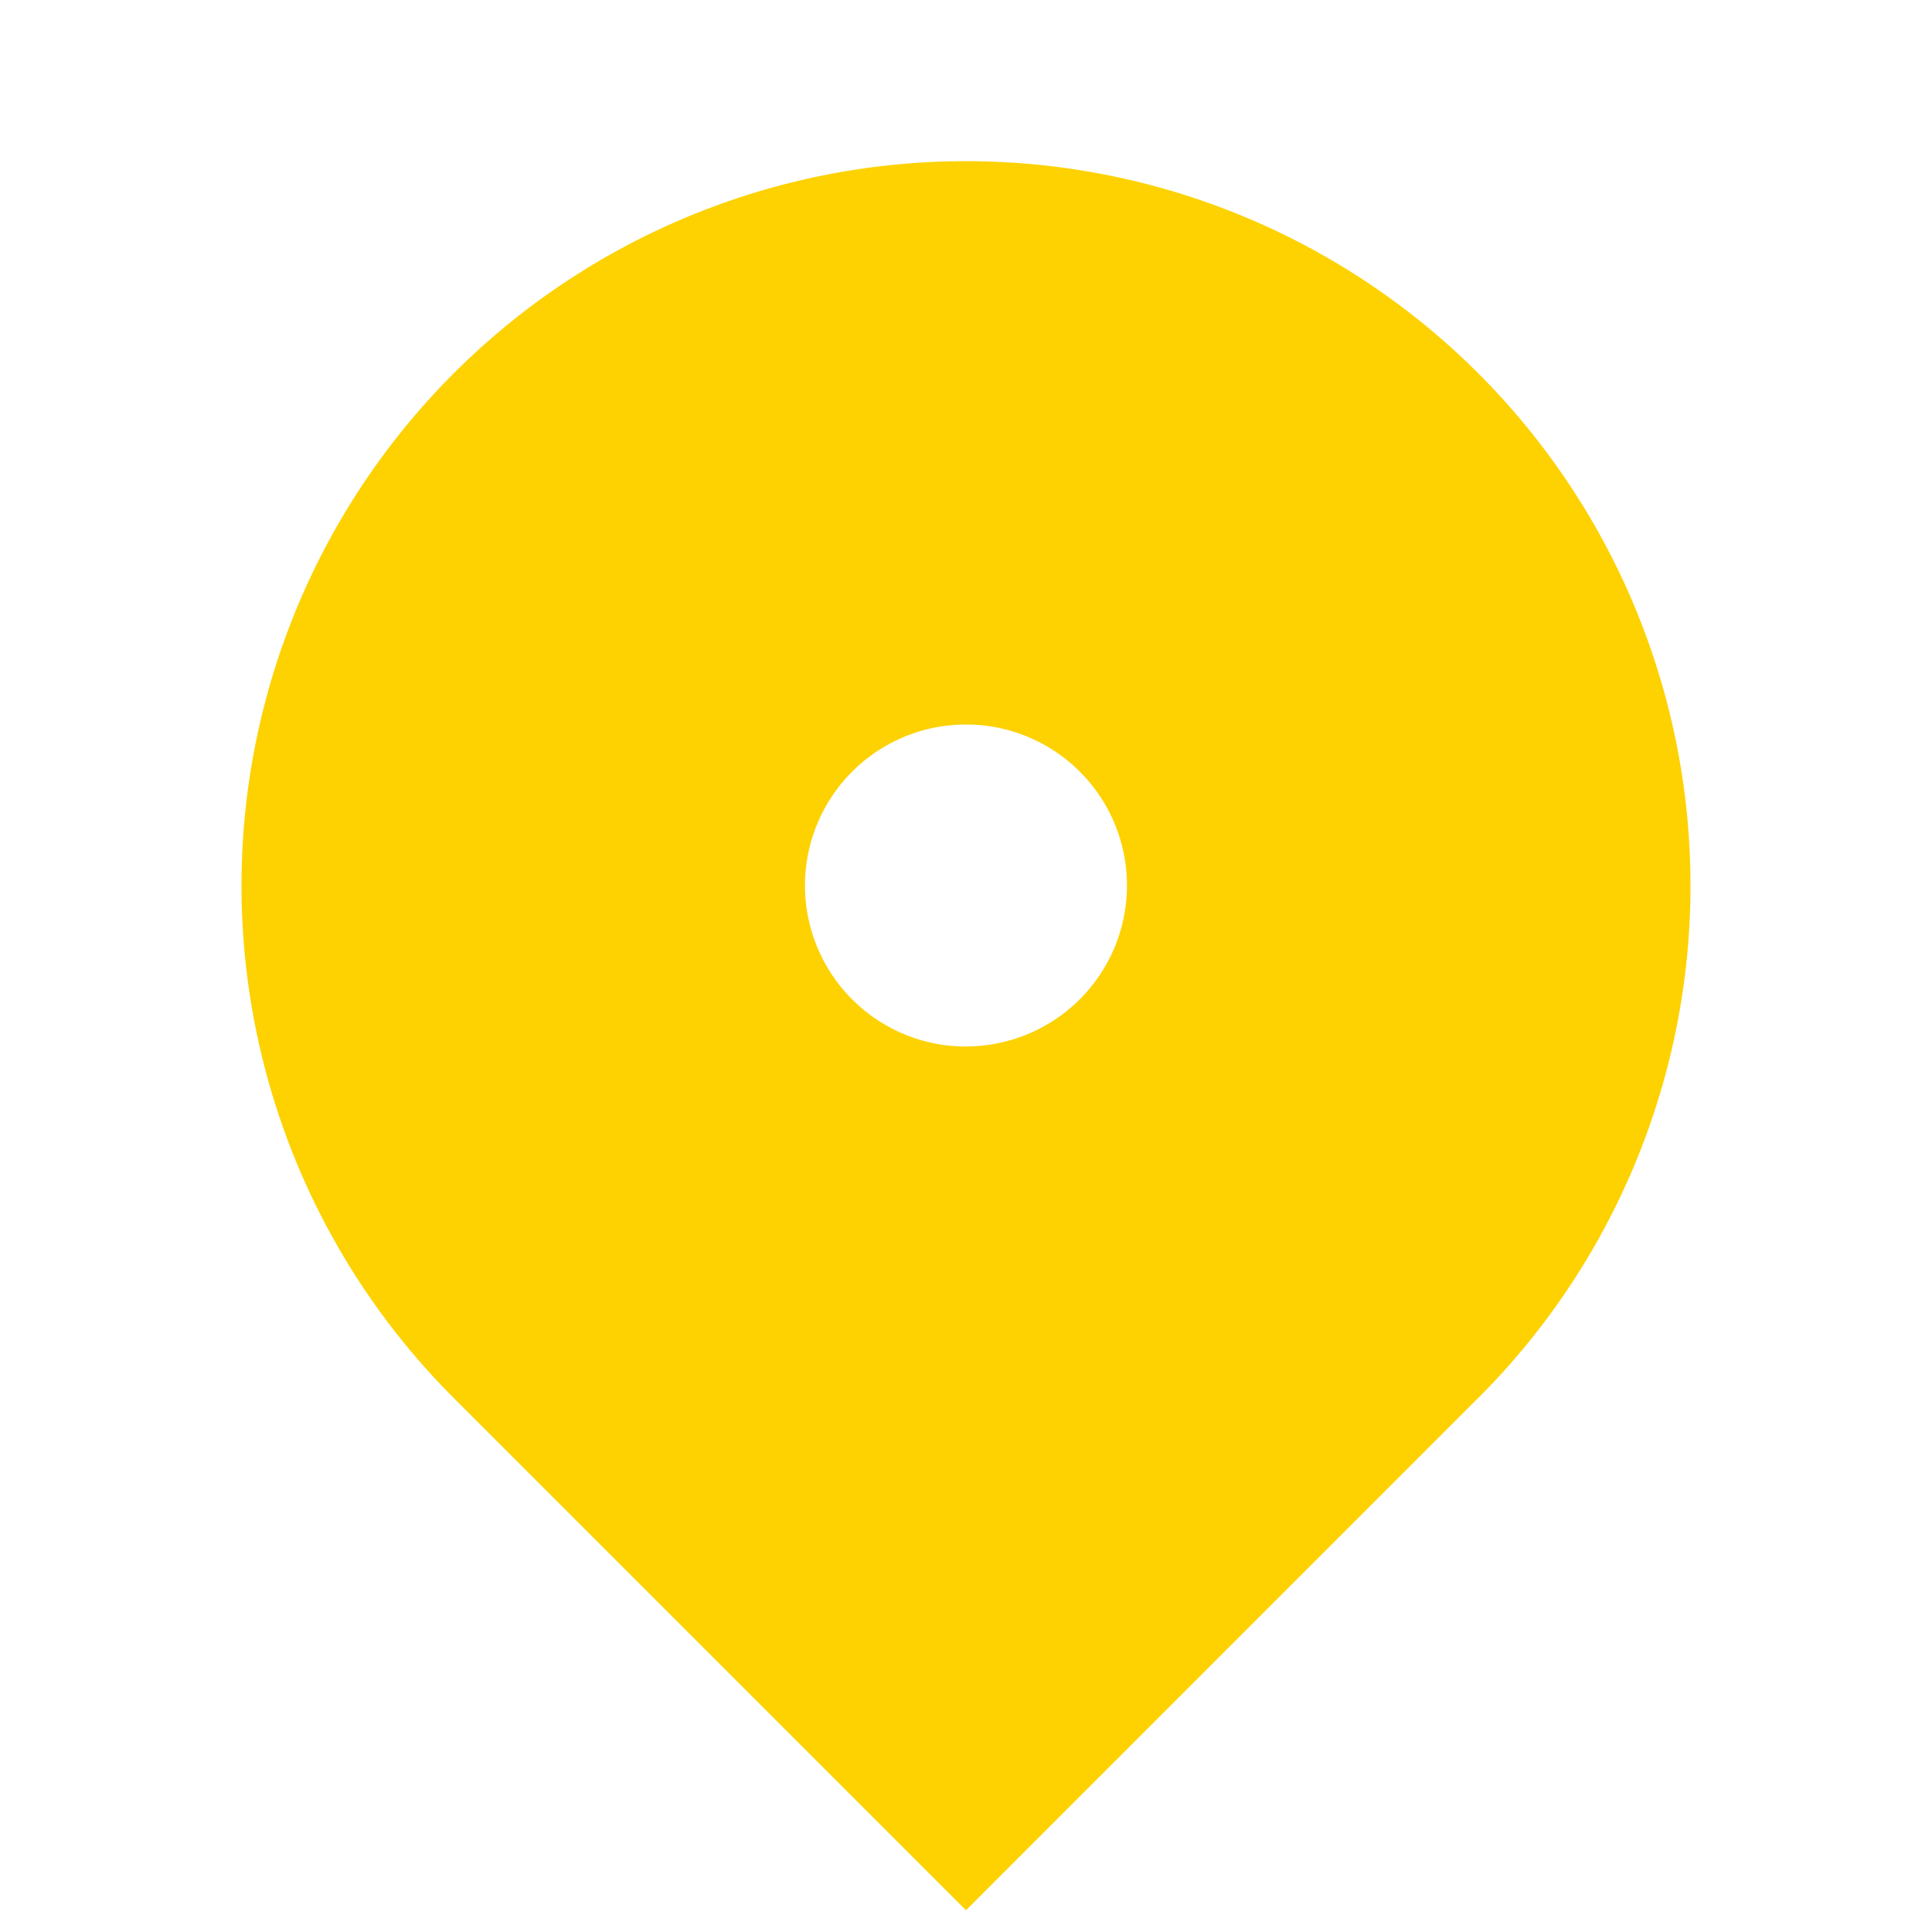
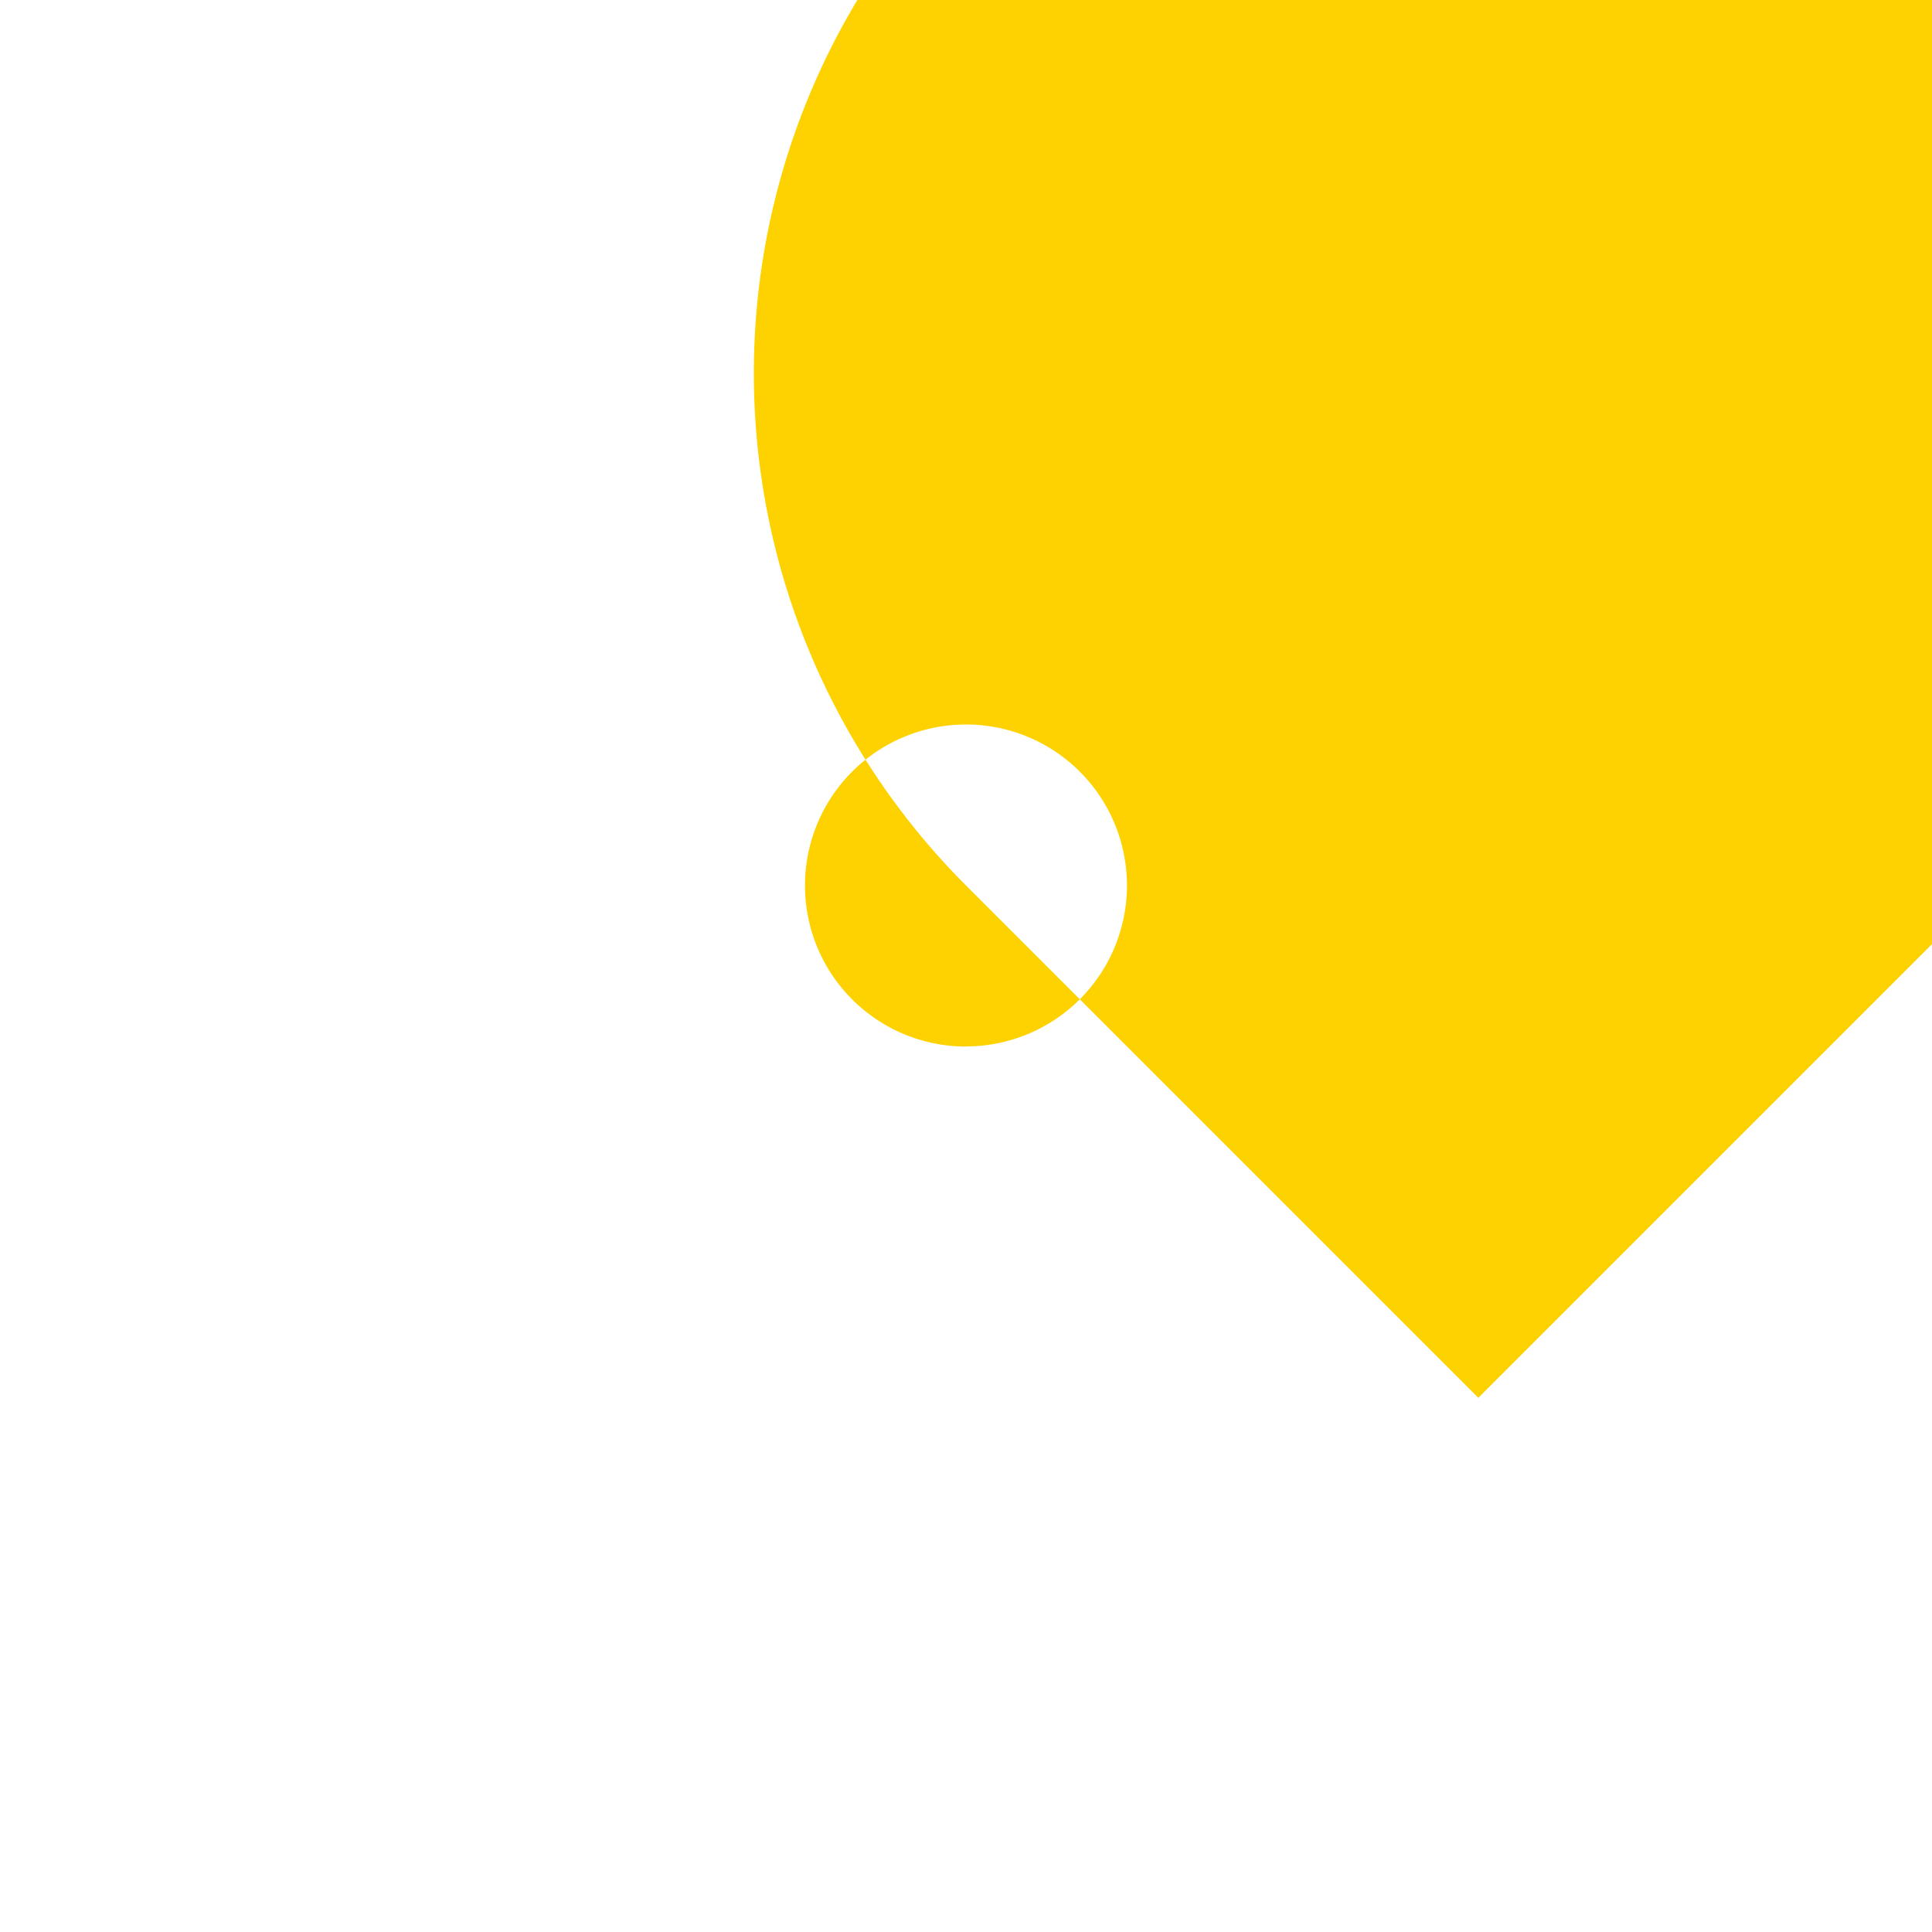
<svg xmlns="http://www.w3.org/2000/svg" width="16" height="16" fill="none">
-   <path d="M12.243 11.576L8 15.82l-4.243-4.243a6 6 0 118.486 0zM8 8.666A1.333 1.333 0 108 6a1.333 1.333 0 000 2.667z" fill="#FDD200" />
+   <path d="M12.243 11.576l-4.243-4.243a6 6 0 118.486 0zM8 8.666A1.333 1.333 0 108 6a1.333 1.333 0 000 2.667z" fill="#FDD200" />
</svg>